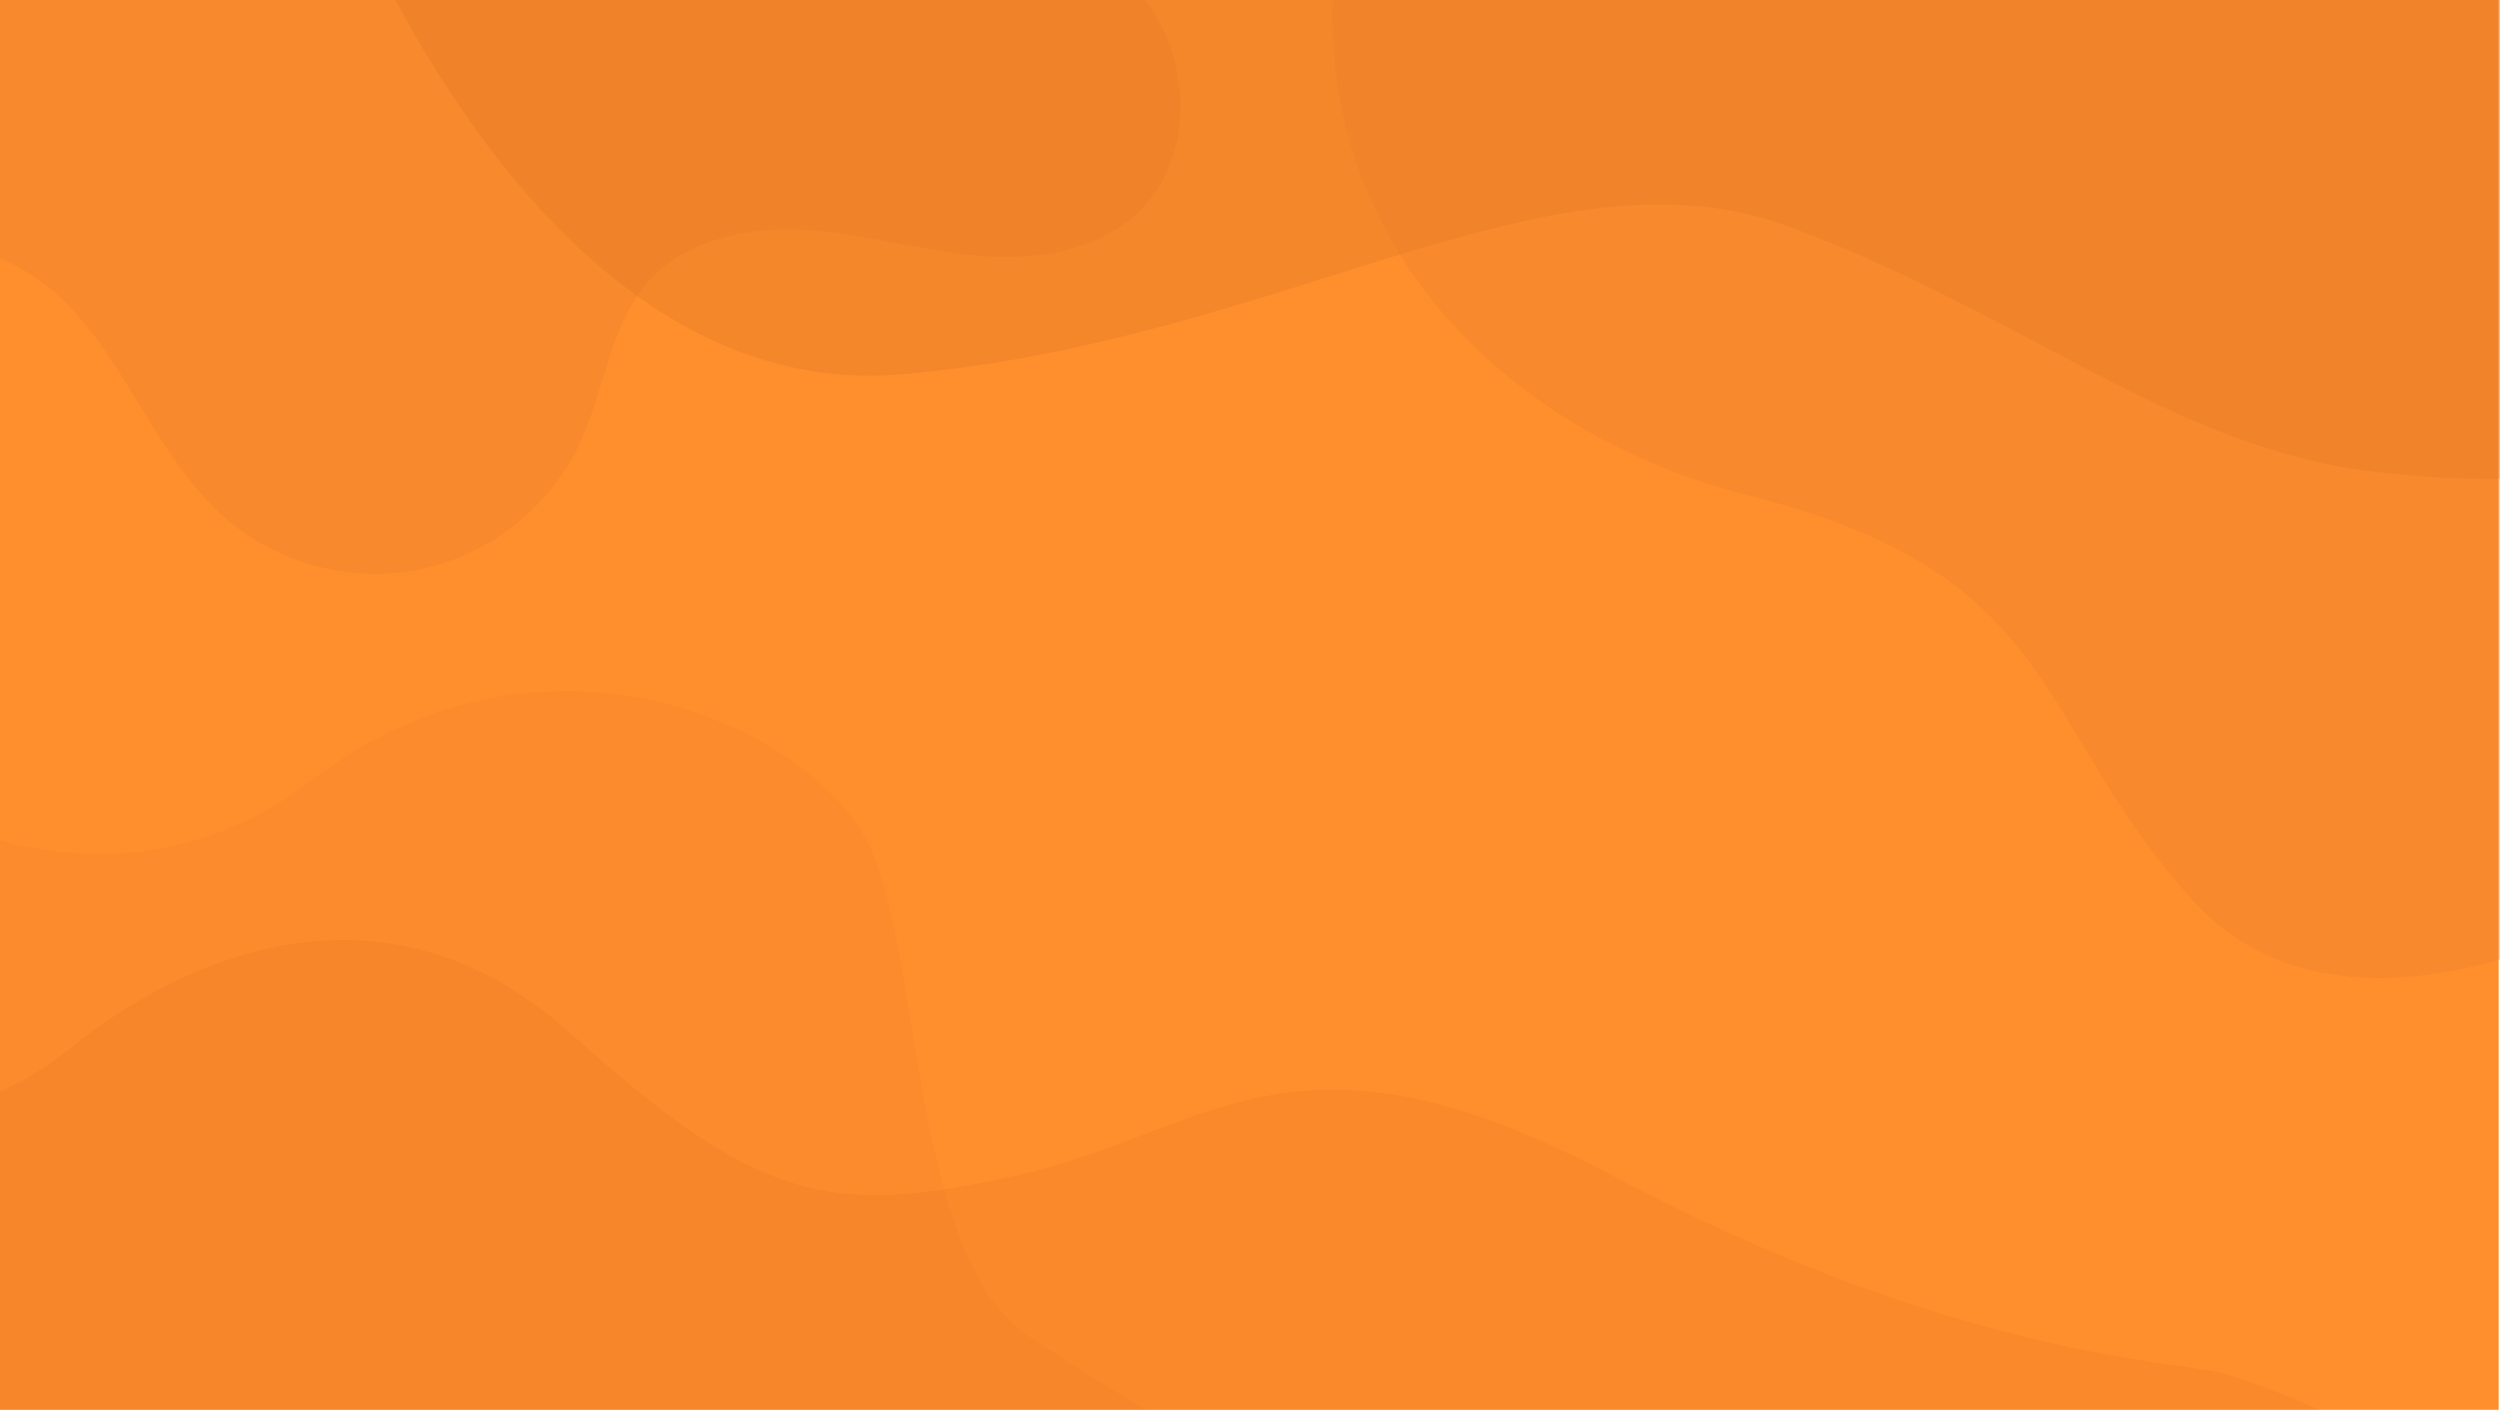
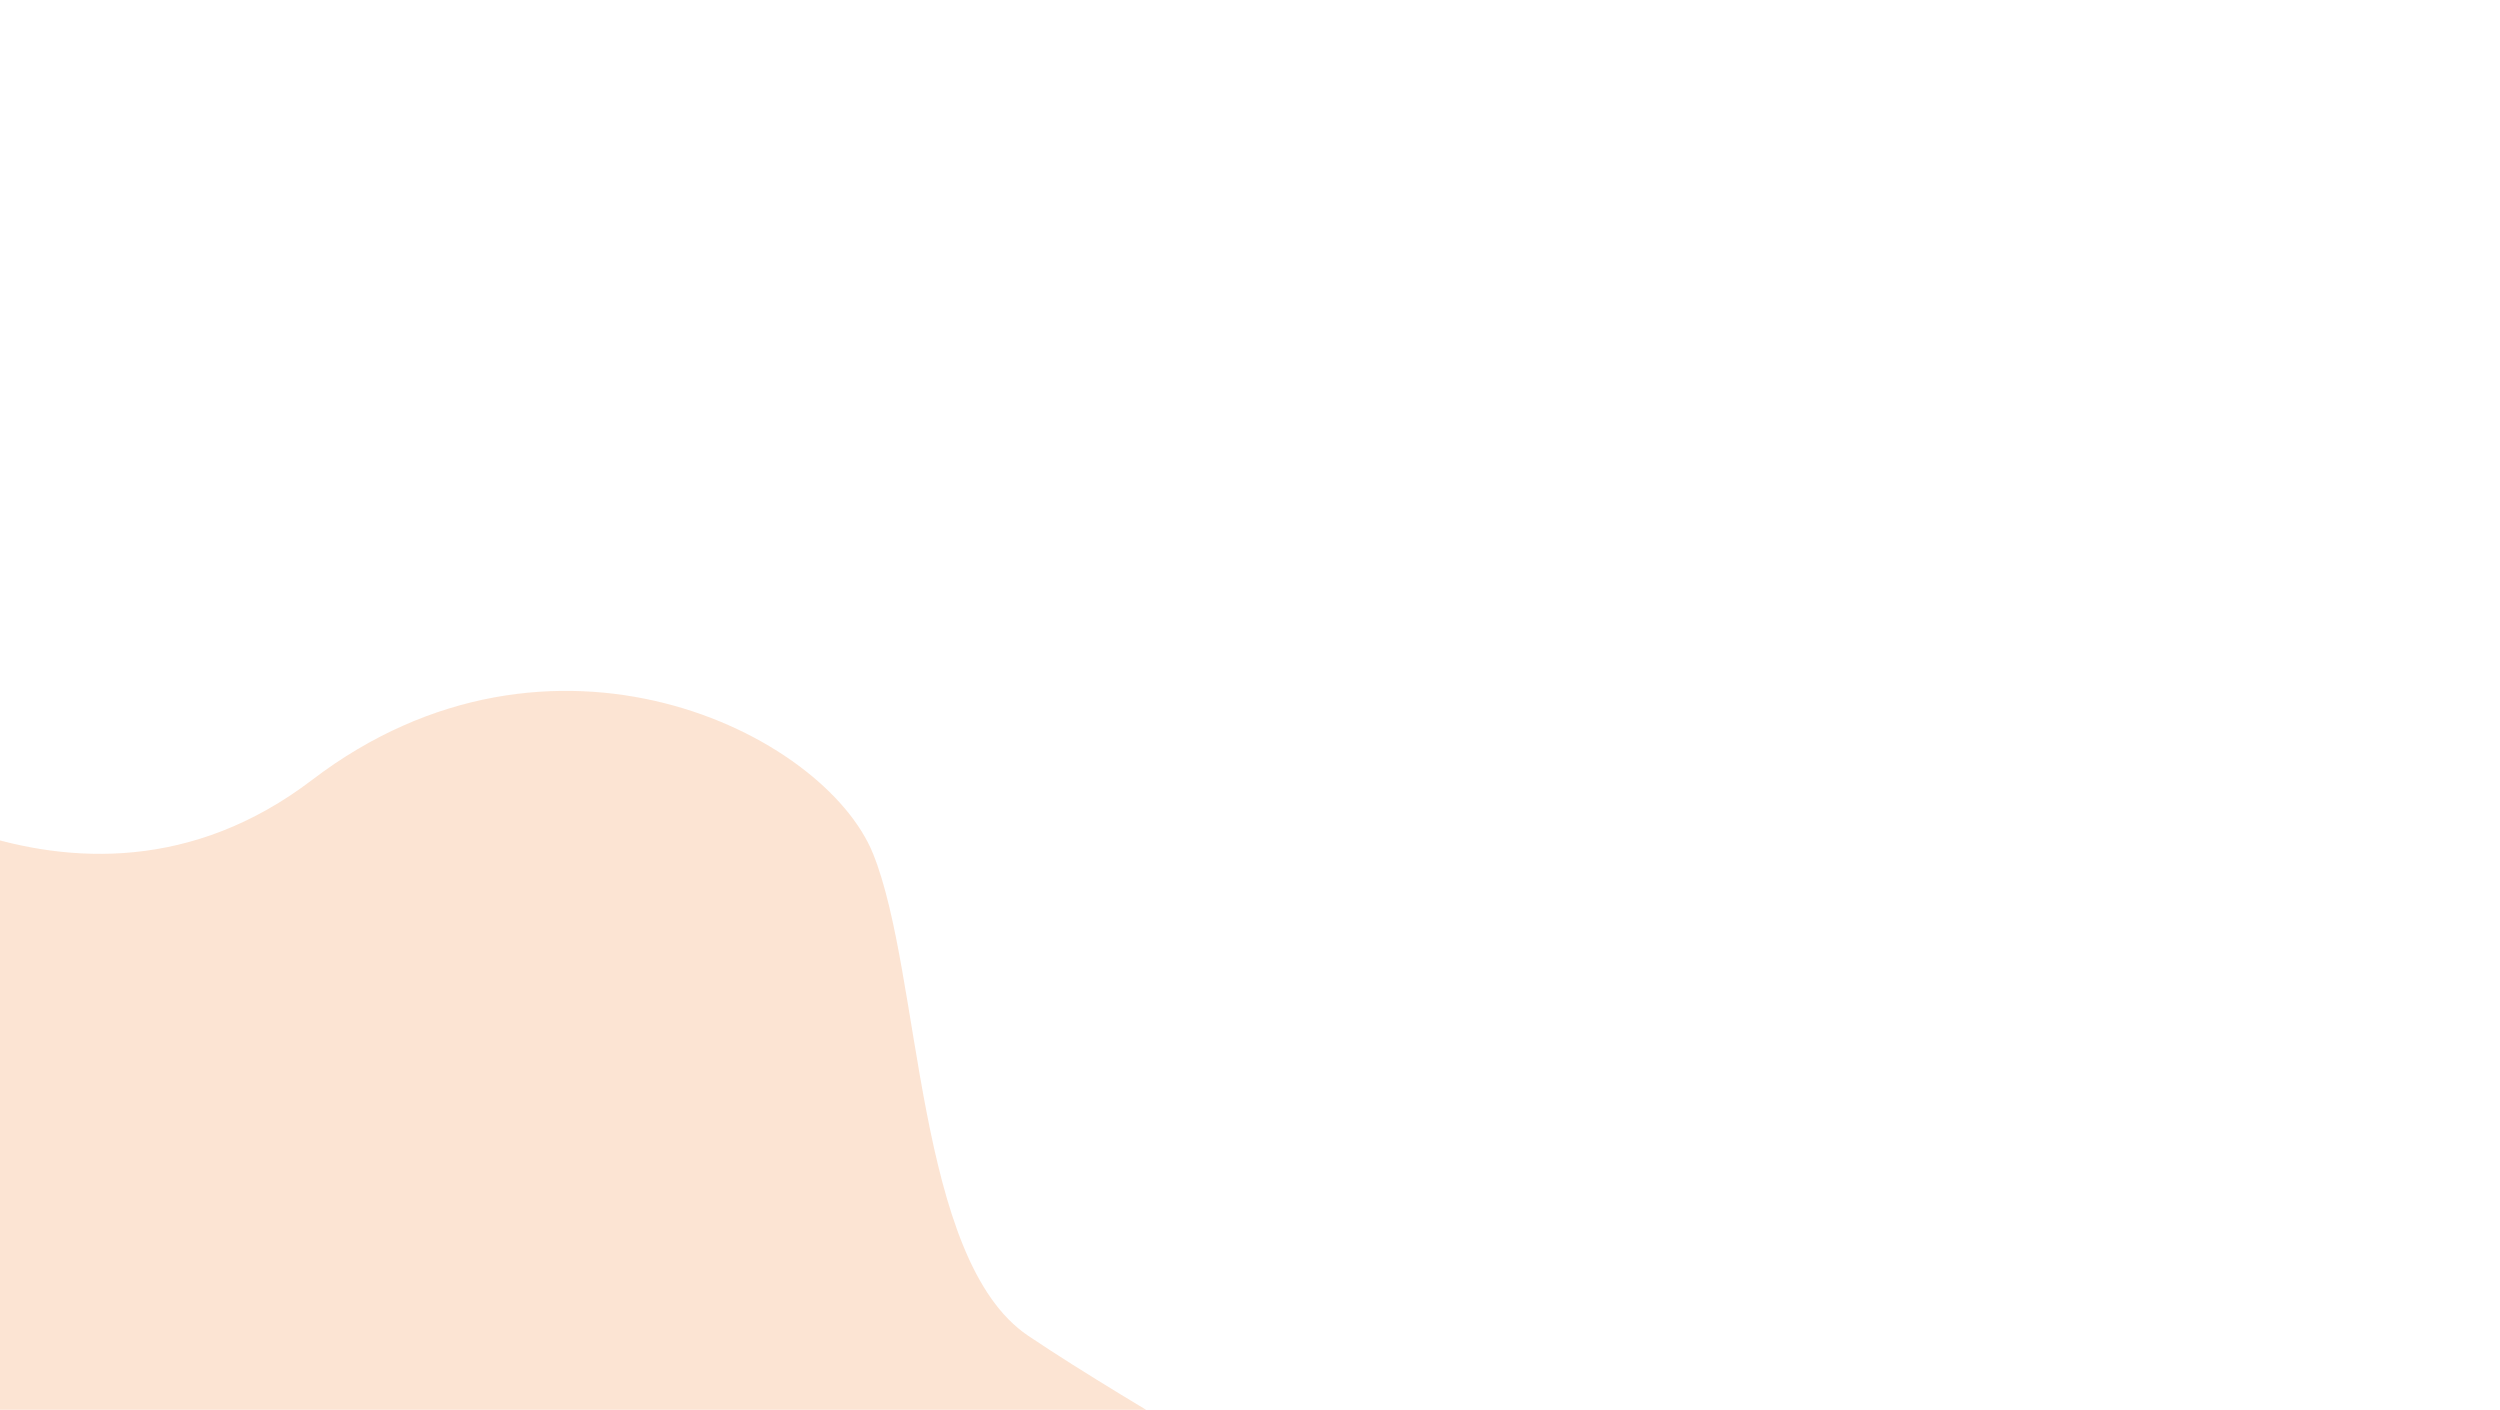
<svg xmlns="http://www.w3.org/2000/svg" xmlns:xlink="http://www.w3.org/1999/xlink" version="1.1" id="Layer_1" x="0px" y="0px" viewBox="0 0 3724 2100" style="enable-background:new 0 0 3724 2100;" xml:space="preserve">
  <style type="text/css">
	.st0{clip-path:url(#SVGID_00000035503467457135489960000009202234973211906740_);fill:#FF8F2D;}
	
		.st1{opacity:0.21;clip-path:url(#SVGID_00000054960359217238435180000007394870165729124785_);fill:#EF802E;enable-background:new    ;}
	
		.st2{opacity:0.25;clip-path:url(#SVGID_00000099629430891947795780000013816565457171318674_);fill:#D87227;enable-background:new    ;}
	
		.st3{opacity:0.2;clip-path:url(#SVGID_00000106844717328972210910000010003338592113569712_);fill:#E27524;enable-background:new    ;}
	
		.st4{opacity:0.32;clip-path:url(#SVGID_00000052086206431273359100000014391819819896751027_);fill:#E87B2A;enable-background:new    ;}
	.st5{opacity:0.49;}
	.st6{opacity:0.5;clip-path:url(#SVGID_00000153678382327482940000000017445004218476434590_);fill:#E57929;}
</style>
  <g>
    <g>
      <defs>
-         <rect id="SVGID_1_" width="3724" height="2100" />
-       </defs>
+         </defs>
      <clipPath id="SVGID_00000031168704731160645510000006227330606680841643_">
        <use xlink:href="#SVGID_1_" style="overflow:visible;" />
      </clipPath>
      <rect x="-2" style="clip-path:url(#SVGID_00000031168704731160645510000006227330606680841643_);fill:#FF8F2D;" width="3724" height="2100" />
    </g>
    <g>
      <defs>
        <rect id="SVGID_00000134226268788457026720000013675947607260571266_" width="3724" height="2100" />
      </defs>
      <clipPath id="SVGID_00000000190597139437329530000011631588815190468497_">
        <use xlink:href="#SVGID_00000134226268788457026720000013675947607260571266_" style="overflow:visible;" />
      </clipPath>
      <path style="opacity:0.21;clip-path:url(#SVGID_00000000190597139437329530000011631588815190468497_);fill:#EF802E;enable-background:new    ;" d="    M-270.1,1116.8c0,0,378.3,316.8,735.1,44.9s763.1-69.8,835.6,110.2s62.4,604.3,230.9,717.8c168.6,113.5,419.9,245.9,487.4,316.2    c67.6,70.3,163.4,250.4,163.4,250.4H-270.1V1116.8z" />
    </g>
    <g>
      <defs>
-         <rect id="SVGID_00000129202280521151715490000003246545470391765429_" width="3724" height="2100" />
-       </defs>
+         </defs>
      <clipPath id="SVGID_00000018226453687469194650000008350720643244028553_">
        <use xlink:href="#SVGID_00000129202280521151715490000003246545470391765429_" style="overflow:visible;" />
      </clipPath>
      <path style="opacity:0.25;clip-path:url(#SVGID_00000018226453687469194650000008350720643244028553_);fill:#D87227;enable-background:new    ;" d="    M485-229c0,0,290.9,834.6,856.8,786.7c565.9-48,968-351.8,1321.8-220.6s571.5,329.4,870.3,365.3c298.8,36,474.7-28.8,474.7-28.8    V-229H485z" />
    </g>
    <g>
      <defs>
        <rect id="SVGID_00000043435745987111397490000018149105808059680935_" width="3724" height="2100" />
      </defs>
      <clipPath id="SVGID_00000088111804701667823610000014193971416655439250_">
        <use xlink:href="#SVGID_00000043435745987111397490000018149105808059680935_" style="overflow:visible;" />
      </clipPath>
-       <path style="opacity:0.2;clip-path:url(#SVGID_00000088111804701667823610000014193971416655439250_);fill:#E27524;enable-background:new    ;" d="    M-342.3,1701.2c0,0,277.8-2,443.2-136.9s467.7-277.1,747.6-26.2s384,276.4,668.9,212.1s410.6-250.6,882.4,0    s796.9,275.7,890.2,291.1c93.3,15.3,344.5,144,344.5,144H-342.3V1701.2z" />
    </g>
    <g>
      <defs>
        <rect id="SVGID_00000108299342525125668650000000547554687347442826_" width="3724" height="2100" />
      </defs>
      <clipPath id="SVGID_00000000900877457291903510000005619292648360782008_">
        <use xlink:href="#SVGID_00000108299342525125668650000000547554687347442826_" style="overflow:visible;" />
      </clipPath>
-       <path style="opacity:0.32;clip-path:url(#SVGID_00000000900877457291903510000005619292648360782008_);fill:#E87B2A;enable-background:new    ;" d="    M3934.8,1339.7c0,0-432.8,263.5-669.8,0c-237.1-263.5-193.1-484.1-656.3-600.5S1820.7,200,2072-345.4s2175.3-61.3,2175.3-61.3    L3934.8,1339.7z" />
    </g>
    <g class="st5">
      <defs>
-         <rect id="SVGID_00000080917731560059417720000001338808088263592839_" class="st5" width="3724" height="2100" />
-       </defs>
+         </defs>
      <clipPath id="SVGID_00000161619839136413468090000015428233085511197874_">
        <use xlink:href="#SVGID_00000080917731560059417720000001338808088263592839_" style="overflow:visible;" />
      </clipPath>
      <path style="opacity:0.5;clip-path:url(#SVGID_00000161619839136413468090000015428233085511197874_);fill:#E57929;" d="    M31.3,400.1c141.9,78.9,183,267.2,306.1,373.2c78.9,68,190.4,96.2,292.1,74.1c101.8-22.1,191.4-94.1,235-188.7    c36.4-79.1,43.4-173.8,101.4-238.8c57.4-64.3,151.5-82.5,237.5-76.8s169.7,31.2,255.6,38.4s180-7.6,240.6-68.8    c67.7-68.4,75.1-182.1,33.2-268.7s-125-147.9-214.5-183.1c-89.5-35.3-186.2-47.6-281.8-58.8c-298.6-35.2-602.6-63.2-898.5-10.2    s-587.2,197-757.7,444.7c-28.8,41.9-54.5,88-60.3,138.5c-6.2,54.7,16.5,120.8,71.8,141.7c57.6,21.7,81.6-9,111.7-49    C-223.1,370.3-76.2,340.4,31.3,400.1z" />
    </g>
  </g>
</svg>